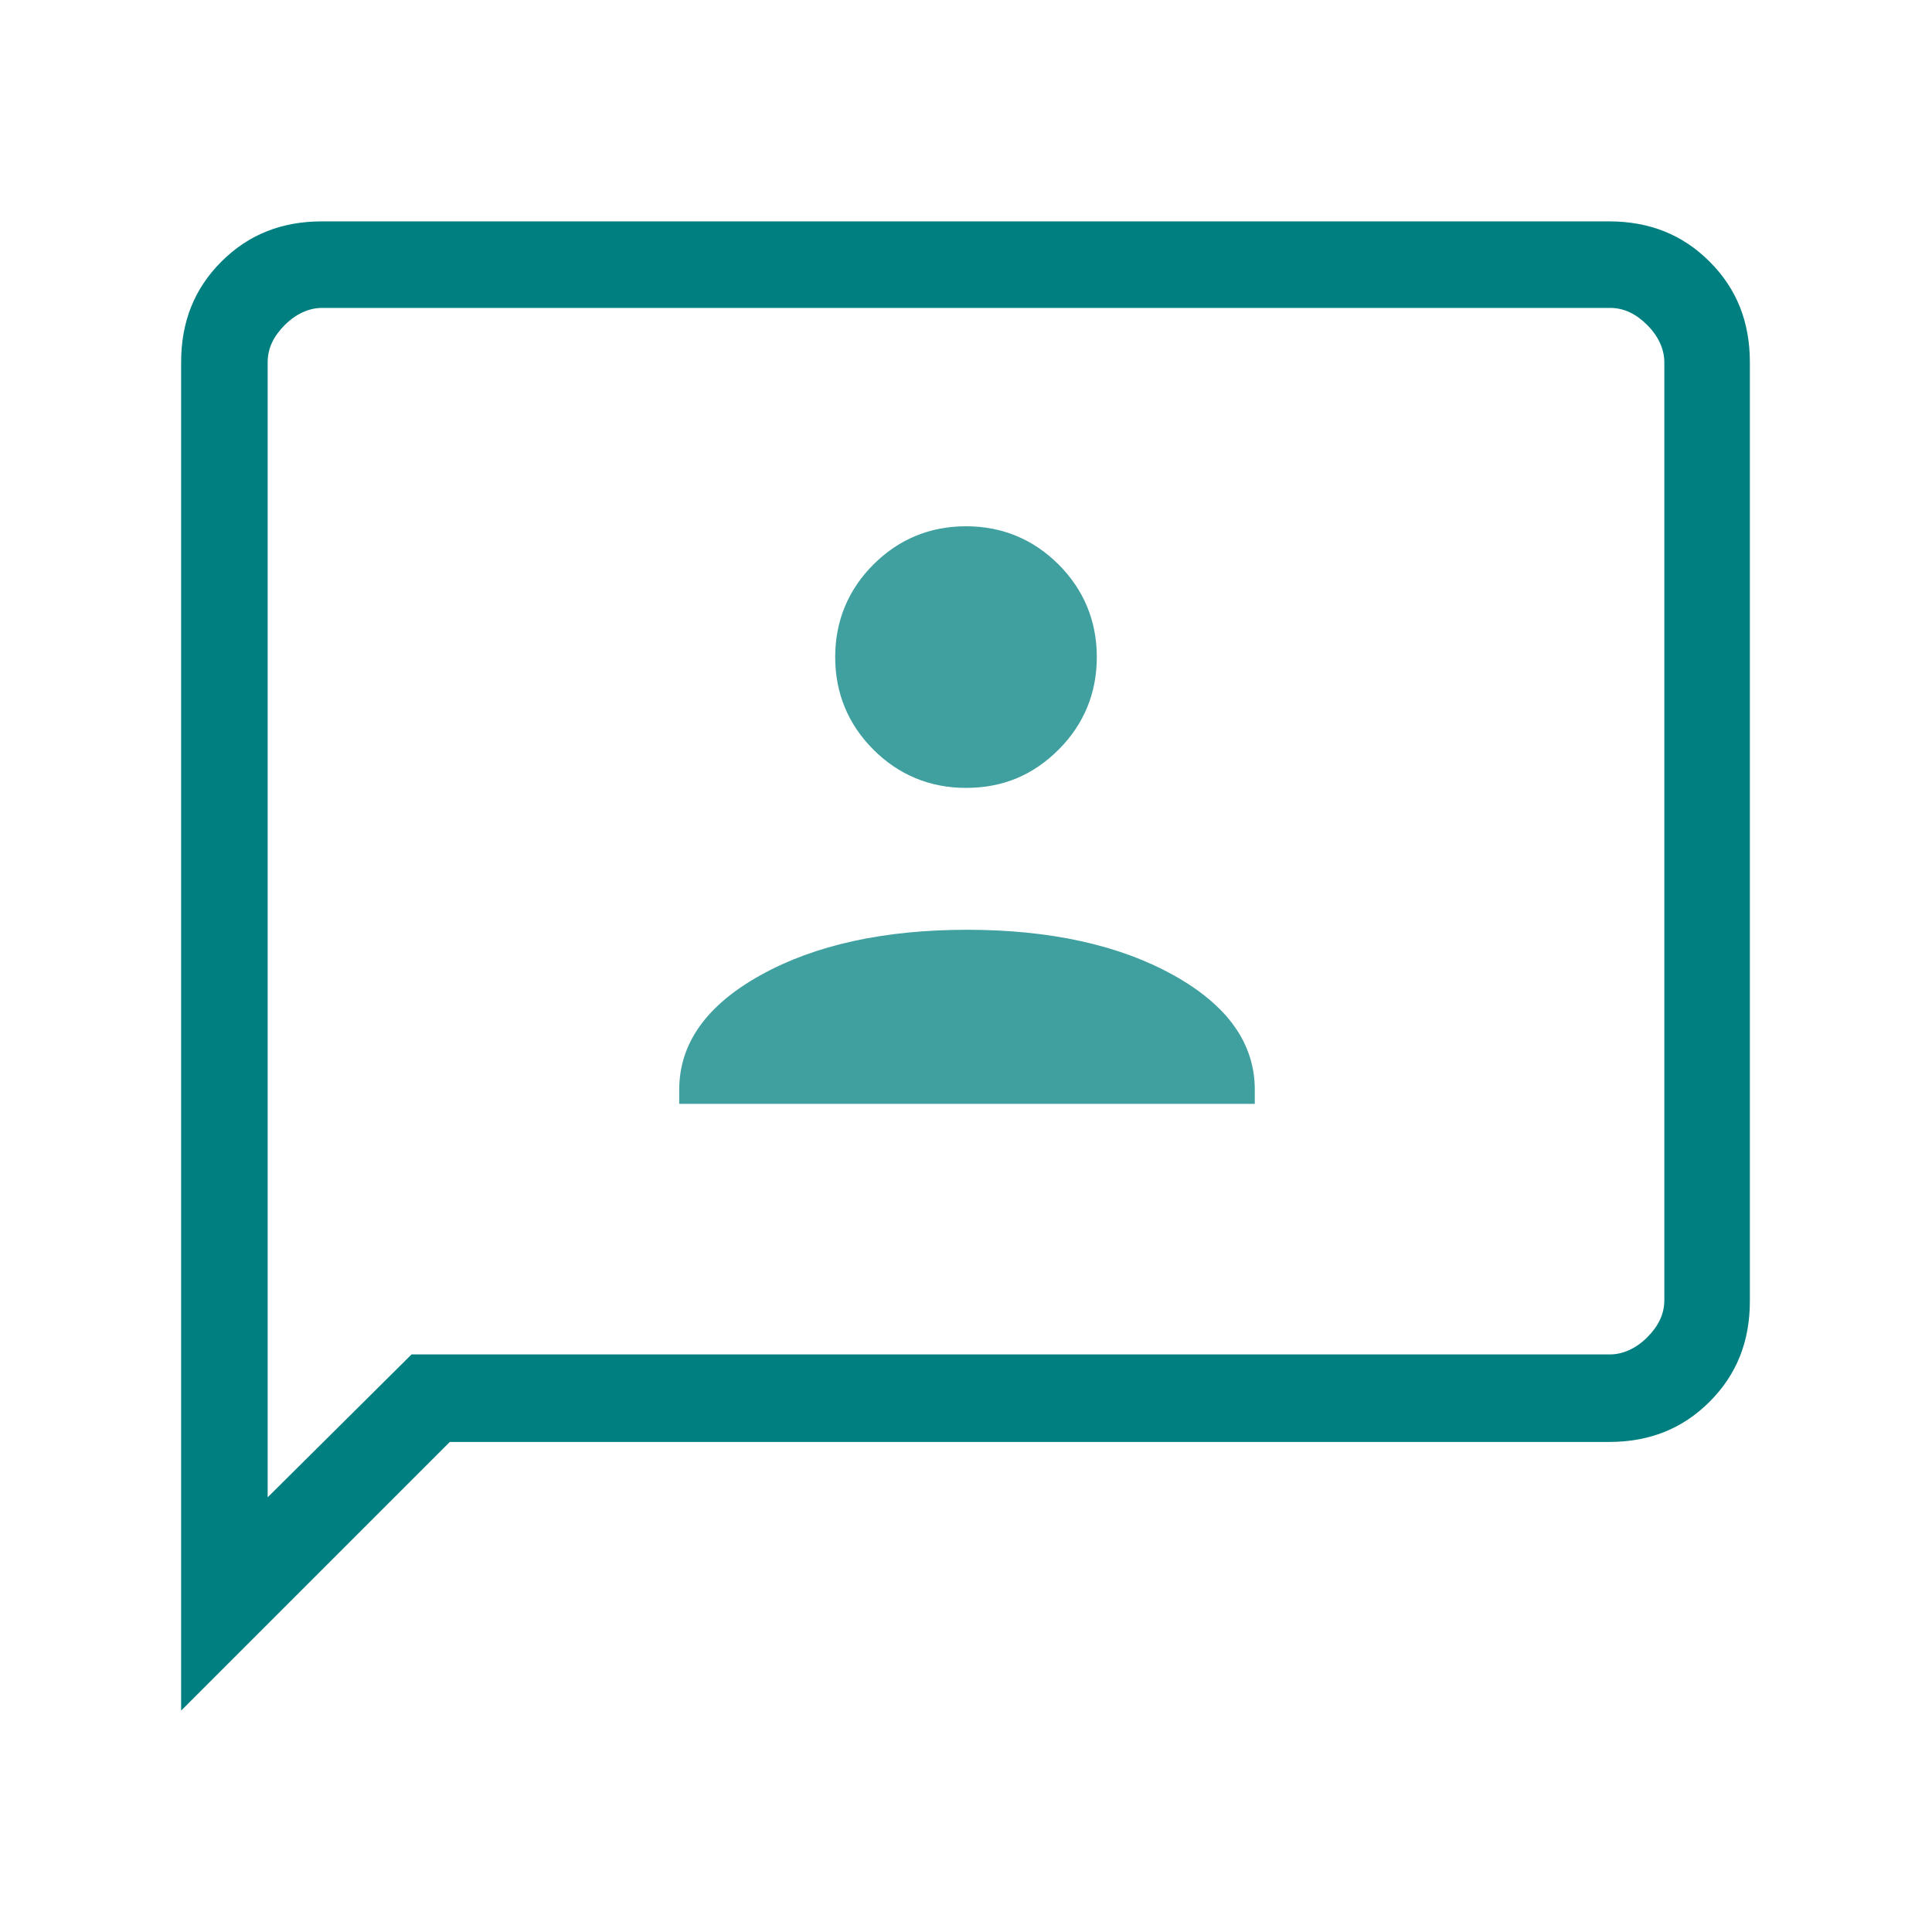
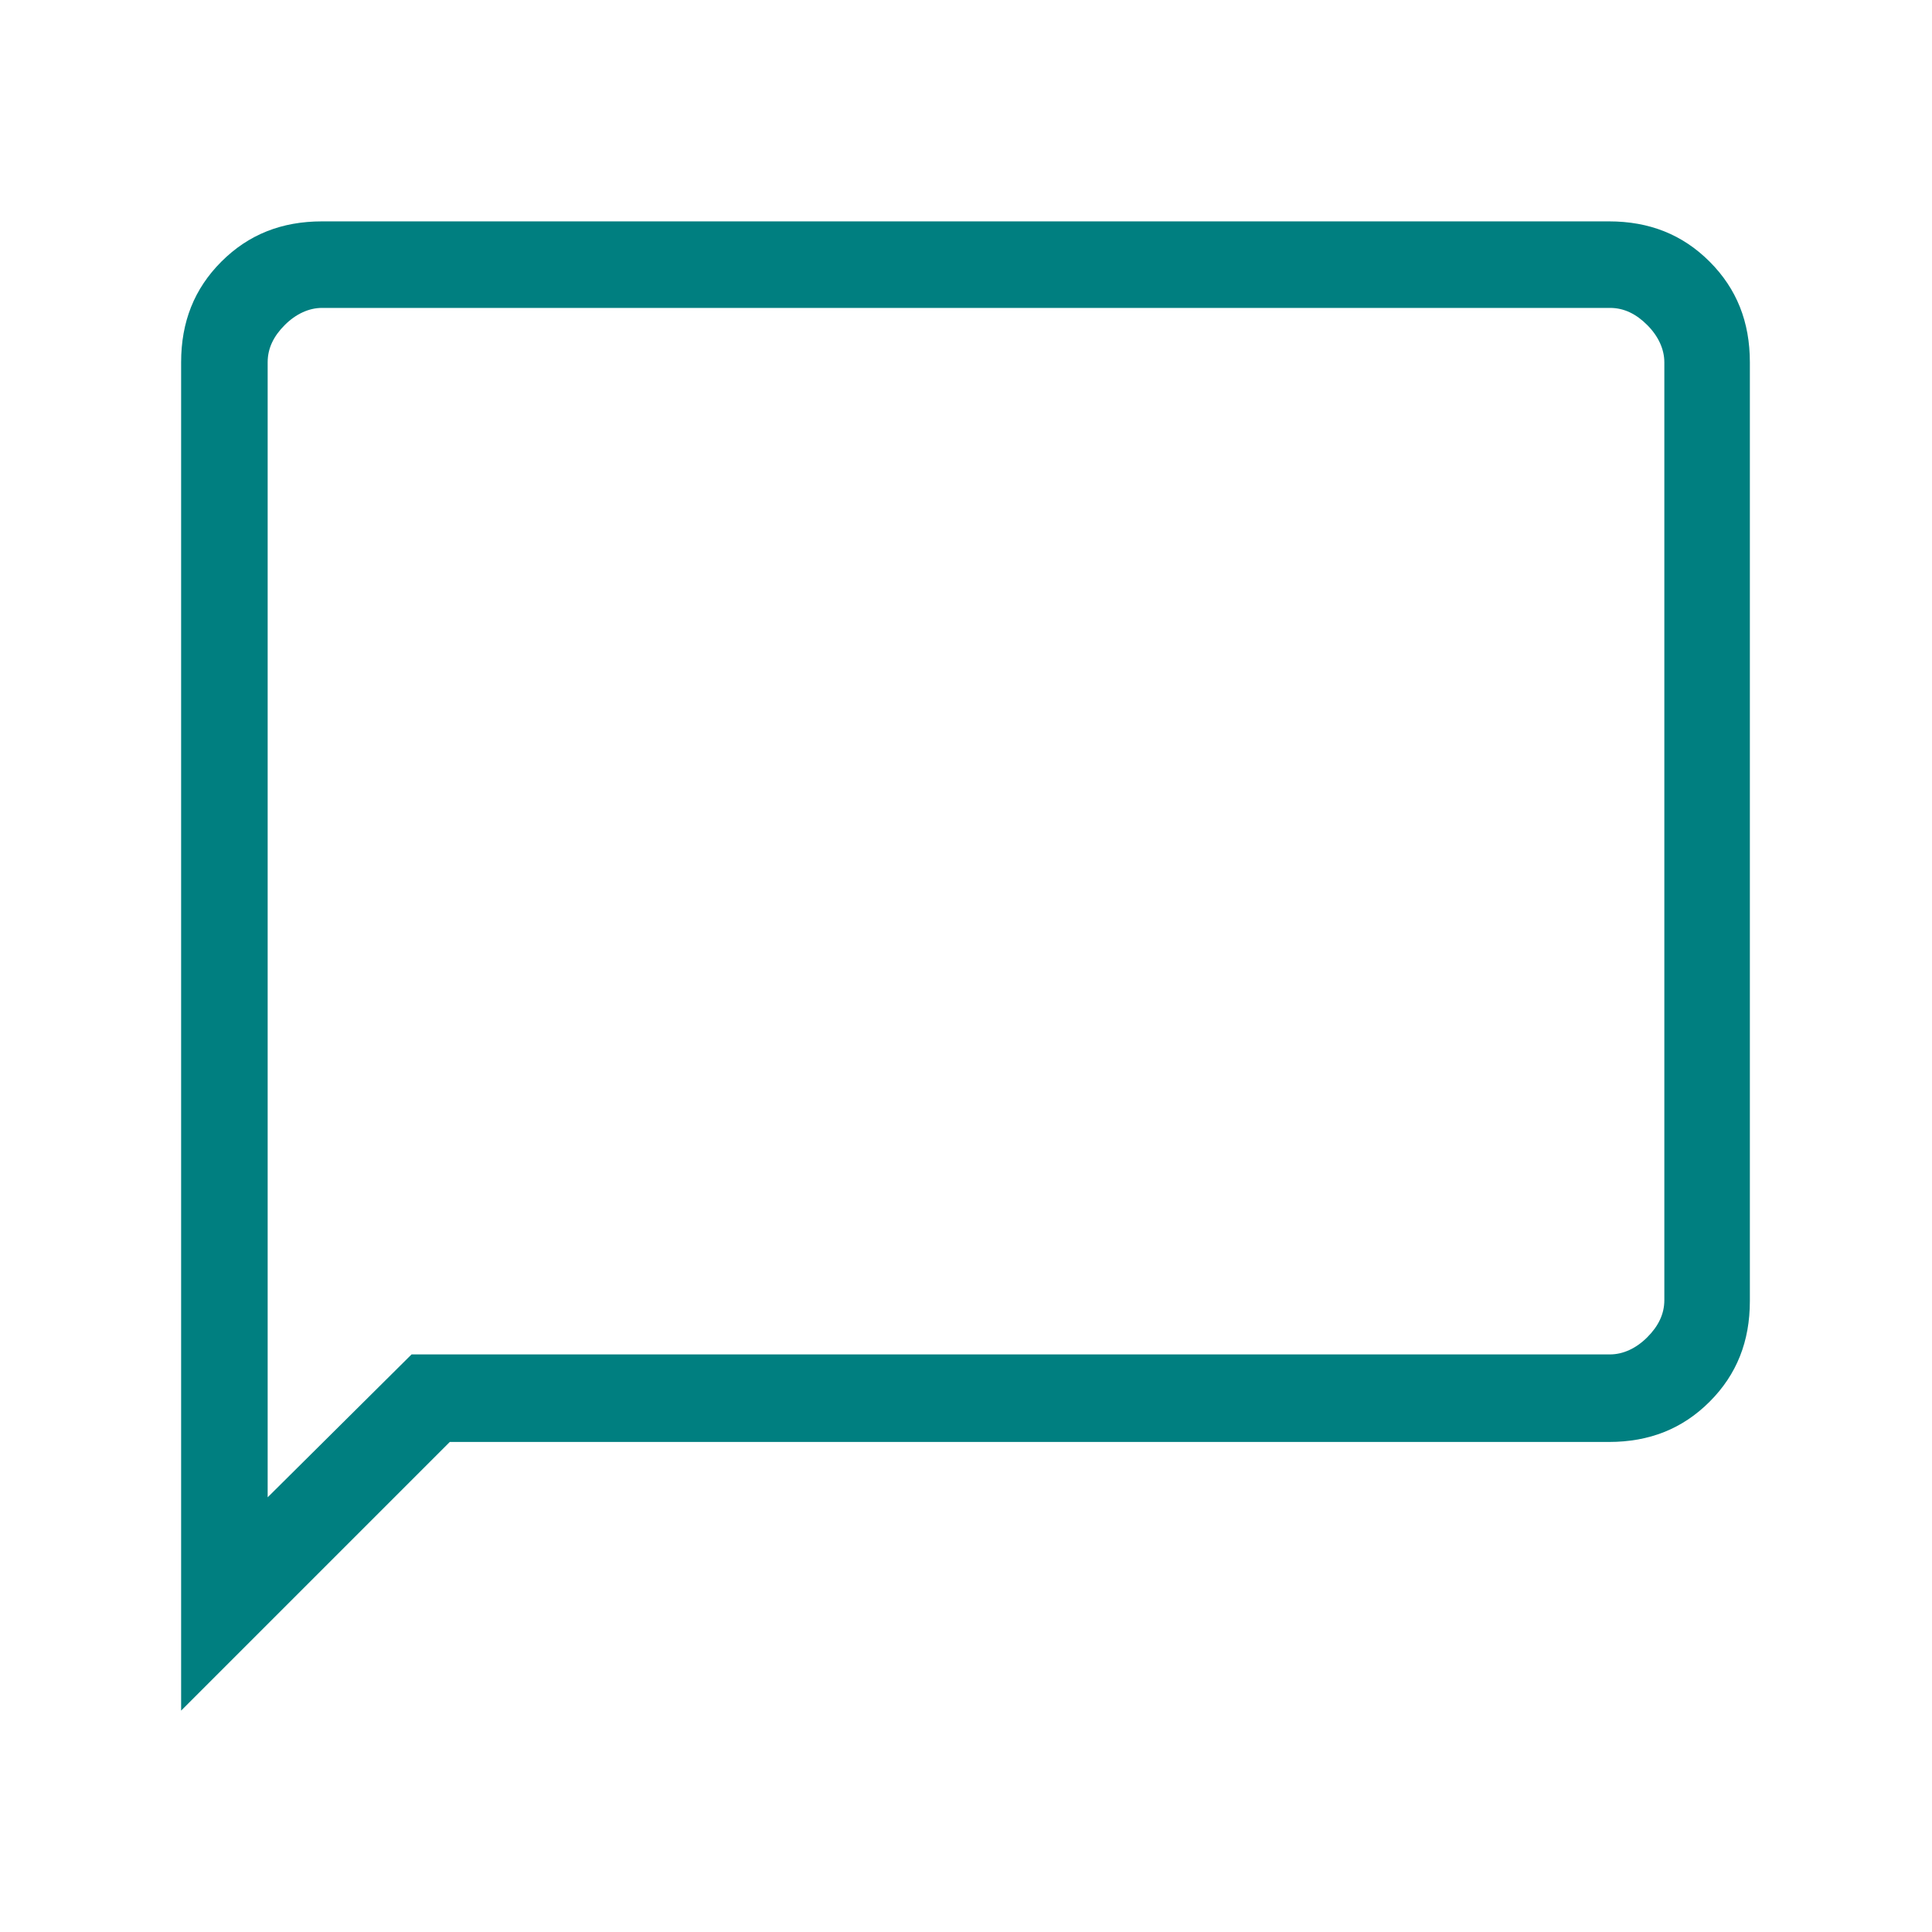
<svg xmlns="http://www.w3.org/2000/svg" id="Ebene_1" version="1.1" viewBox="0 0 192 192">
  <path d="M18,170V36c0-4,1.3-7.3,4-10s6-4,10-4h127.9c4,0,7.3,1.3,10,4s4,6,4,10v93.3c0,4-1.3,7.3-4,10s-6,4-10,4H44.7l-26.7,26.7ZM41,134.6h119c1.3,0,2.6-.6,3.7-1.7s1.7-2.3,1.7-3.7V36c0-1.3-.6-2.6-1.7-3.7-1.1-1.1-2.3-1.7-3.7-1.7H32c-1.3,0-2.6.6-3.7,1.7-1.1,1.1-1.7,2.3-1.7,3.7v112.8l14.3-14.2h.1ZM26.7,134.6V30.7v103.9Z" fill="#007f80" />
-   <path d="M67.4,109.7h57.3v-1.4c0-4.6-2.7-8.4-8.1-11.4s-12.3-4.5-20.5-4.5-15.1,1.5-20.5,4.5-8.1,6.8-8.1,11.4v1.4h-.1Z" fill="#40a0a0" />
-   <path d="M96,78.3c3.7,0,6.7-1.3,9.2-3.8s3.8-5.6,3.8-9.2-1.3-6.7-3.8-9.2-5.6-3.8-9.2-3.8-6.7,1.3-9.2,3.8-3.8,5.6-3.8,9.2,1.3,6.7,3.8,9.2,5.6,3.8,9.2,3.8Z" fill="#40a0a0" />
</svg>